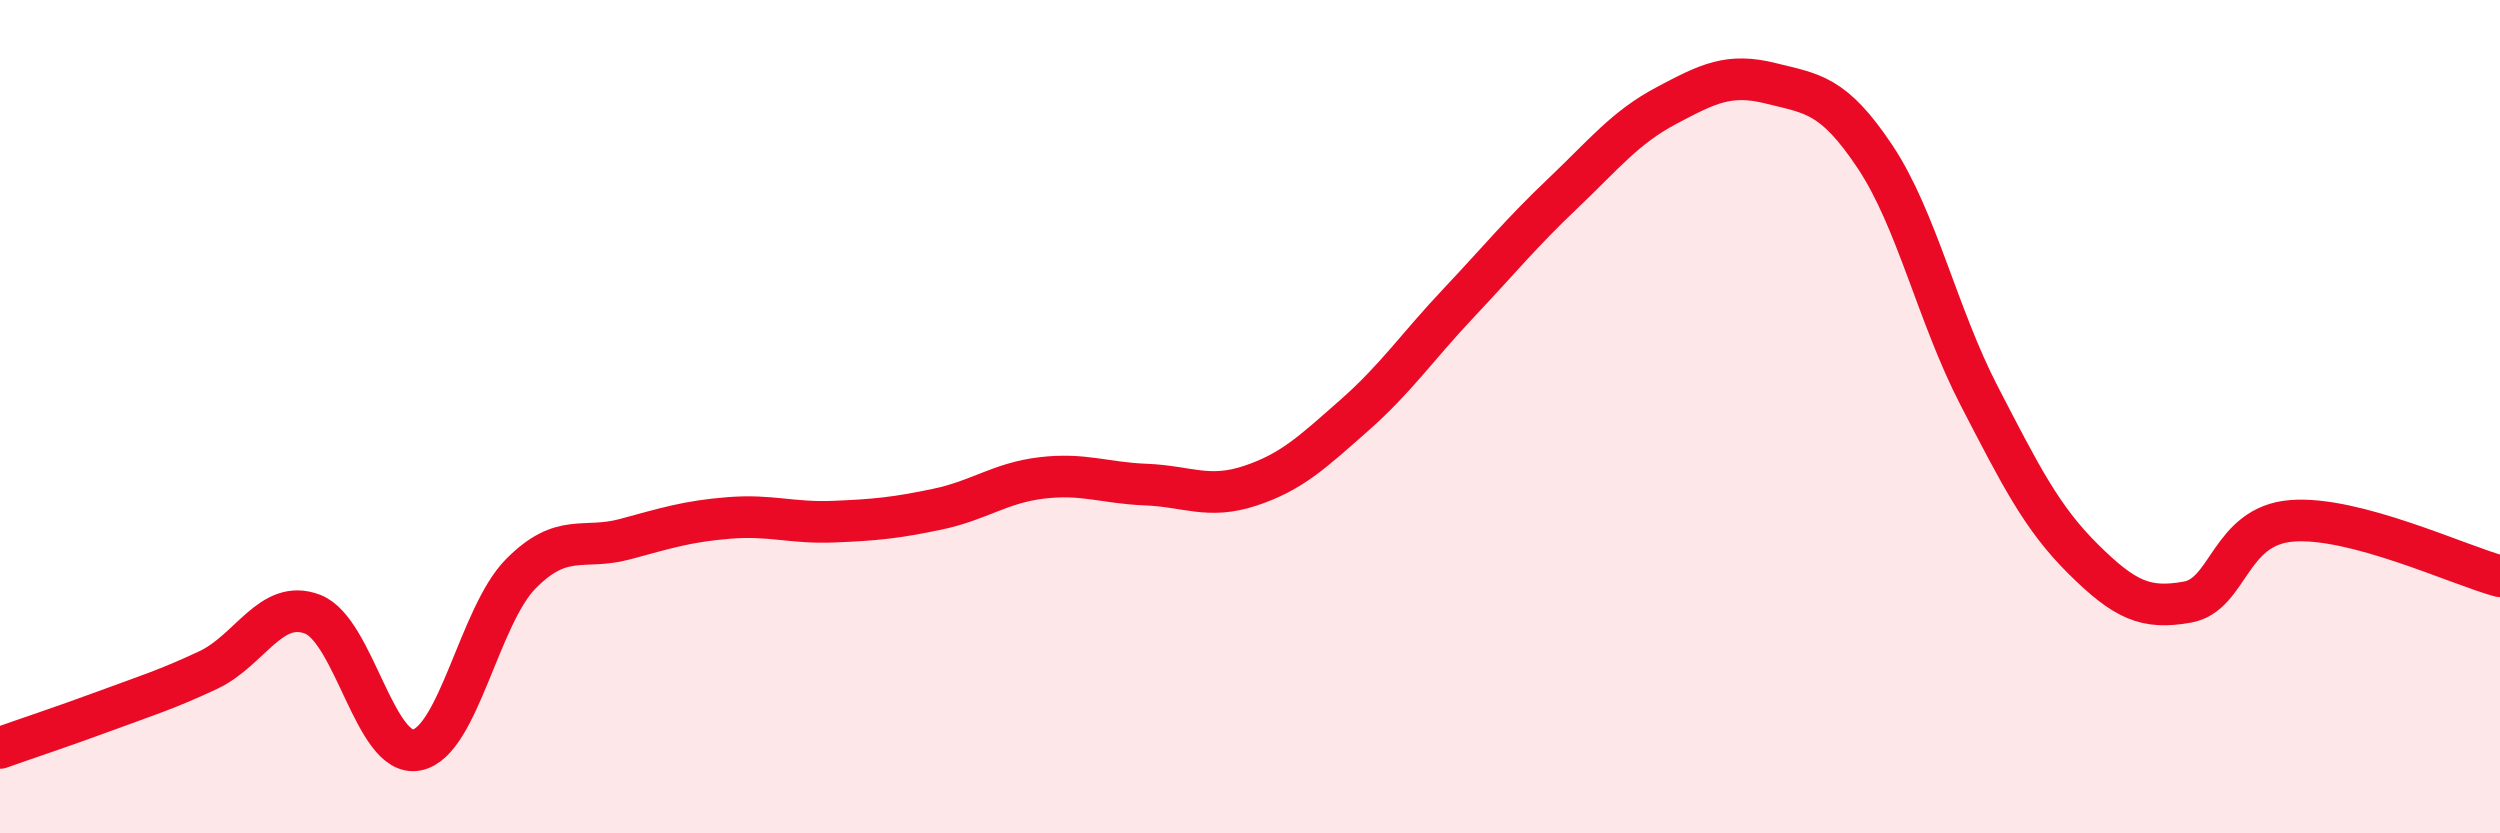
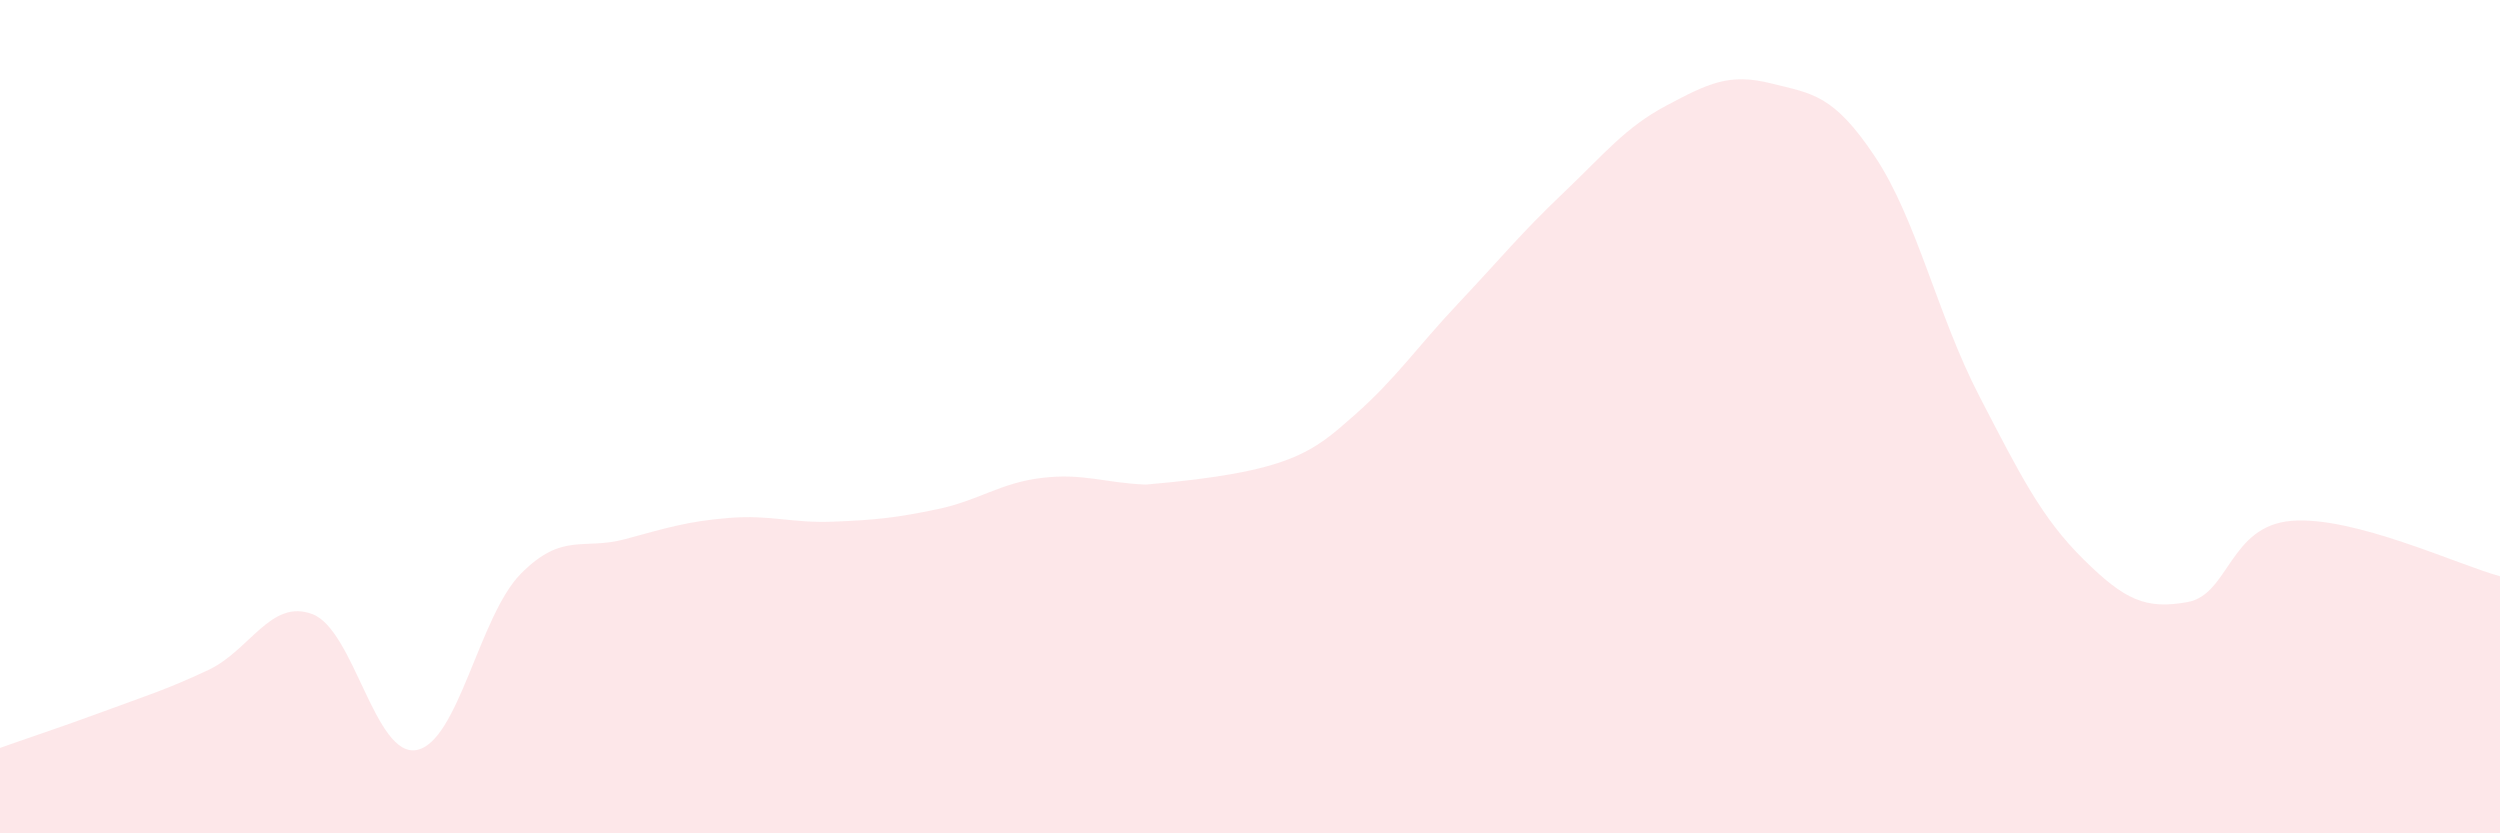
<svg xmlns="http://www.w3.org/2000/svg" width="60" height="20" viewBox="0 0 60 20">
-   <path d="M 0,17.95 C 0.5,17.77 1.5,17.44 2.5,17.07 C 3.5,16.7 4,16.55 5,16.08 C 6,15.61 6.5,14.36 7.5,14.74 C 8.5,15.12 9,18.19 10,18 C 11,17.81 11.5,14.78 12.5,13.77 C 13.5,12.76 14,13.21 15,12.94 C 16,12.67 16.5,12.51 17.5,12.43 C 18.5,12.35 19,12.56 20,12.52 C 21,12.48 21.5,12.43 22.5,12.22 C 23.5,12.01 24,11.59 25,11.47 C 26,11.35 26.5,11.59 27.5,11.63 C 28.5,11.67 29,11.99 30,11.66 C 31,11.33 31.5,10.85 32.5,9.97 C 33.5,9.09 34,8.34 35,7.28 C 36,6.22 36.5,5.6 37.5,4.65 C 38.5,3.7 39,3.06 40,2.53 C 41,2 41.5,1.75 42.5,2 C 43.5,2.25 44,2.26 45,3.76 C 46,5.26 46.5,7.57 47.5,9.5 C 48.5,11.43 49,12.43 50,13.42 C 51,14.41 51.5,14.63 52.5,14.45 C 53.5,14.27 53.5,12.62 55,12.5 C 56.5,12.38 59,13.56 60,13.83L60 20L0 20Z" fill="#EB0A25" opacity="0.1" stroke-linecap="round" stroke-linejoin="round" />
-   <path d="M 0,17.95 C 0.5,17.77 1.5,17.44 2.5,17.07 C 3.5,16.7 4,16.55 5,16.08 C 6,15.61 6.5,14.36 7.5,14.74 C 8.5,15.12 9,18.19 10,18 C 11,17.81 11.5,14.78 12.5,13.77 C 13.5,12.76 14,13.21 15,12.94 C 16,12.67 16.5,12.51 17.5,12.43 C 18.5,12.35 19,12.56 20,12.52 C 21,12.48 21.5,12.43 22.5,12.22 C 23.5,12.01 24,11.59 25,11.47 C 26,11.35 26.5,11.59 27.5,11.63 C 28.5,11.67 29,11.99 30,11.66 C 31,11.33 31.5,10.85 32.5,9.97 C 33.5,9.09 34,8.34 35,7.28 C 36,6.22 36.5,5.6 37.5,4.65 C 38.5,3.7 39,3.06 40,2.53 C 41,2 41.5,1.75 42.5,2 C 43.5,2.25 44,2.26 45,3.76 C 46,5.26 46.5,7.57 47.5,9.5 C 48.5,11.43 49,12.43 50,13.42 C 51,14.41 51.5,14.63 52.5,14.45 C 53.5,14.27 53.5,12.62 55,12.5 C 56.5,12.38 59,13.56 60,13.83" stroke="#EB0A25" stroke-width="1" fill="none" stroke-linecap="round" stroke-linejoin="round" />
+   <path d="M 0,17.95 C 0.5,17.77 1.5,17.44 2.5,17.07 C 3.5,16.7 4,16.55 5,16.08 C 6,15.61 6.5,14.36 7.5,14.74 C 8.5,15.12 9,18.19 10,18 C 11,17.81 11.5,14.78 12.5,13.77 C 13.5,12.76 14,13.21 15,12.94 C 16,12.67 16.5,12.51 17.5,12.43 C 18.5,12.35 19,12.56 20,12.52 C 21,12.48 21.5,12.43 22.5,12.22 C 23.5,12.01 24,11.59 25,11.47 C 26,11.35 26.5,11.59 27.5,11.63 C 31,11.33 31.5,10.85 32.5,9.97 C 33.5,9.09 34,8.34 35,7.28 C 36,6.22 36.5,5.6 37.5,4.65 C 38.5,3.7 39,3.06 40,2.53 C 41,2 41.5,1.75 42.5,2 C 43.5,2.25 44,2.26 45,3.76 C 46,5.26 46.5,7.57 47.5,9.5 C 48.5,11.43 49,12.43 50,13.42 C 51,14.41 51.5,14.63 52.5,14.45 C 53.5,14.27 53.5,12.62 55,12.5 C 56.5,12.38 59,13.56 60,13.83L60 20L0 20Z" fill="#EB0A25" opacity="0.1" stroke-linecap="round" stroke-linejoin="round" />
</svg>